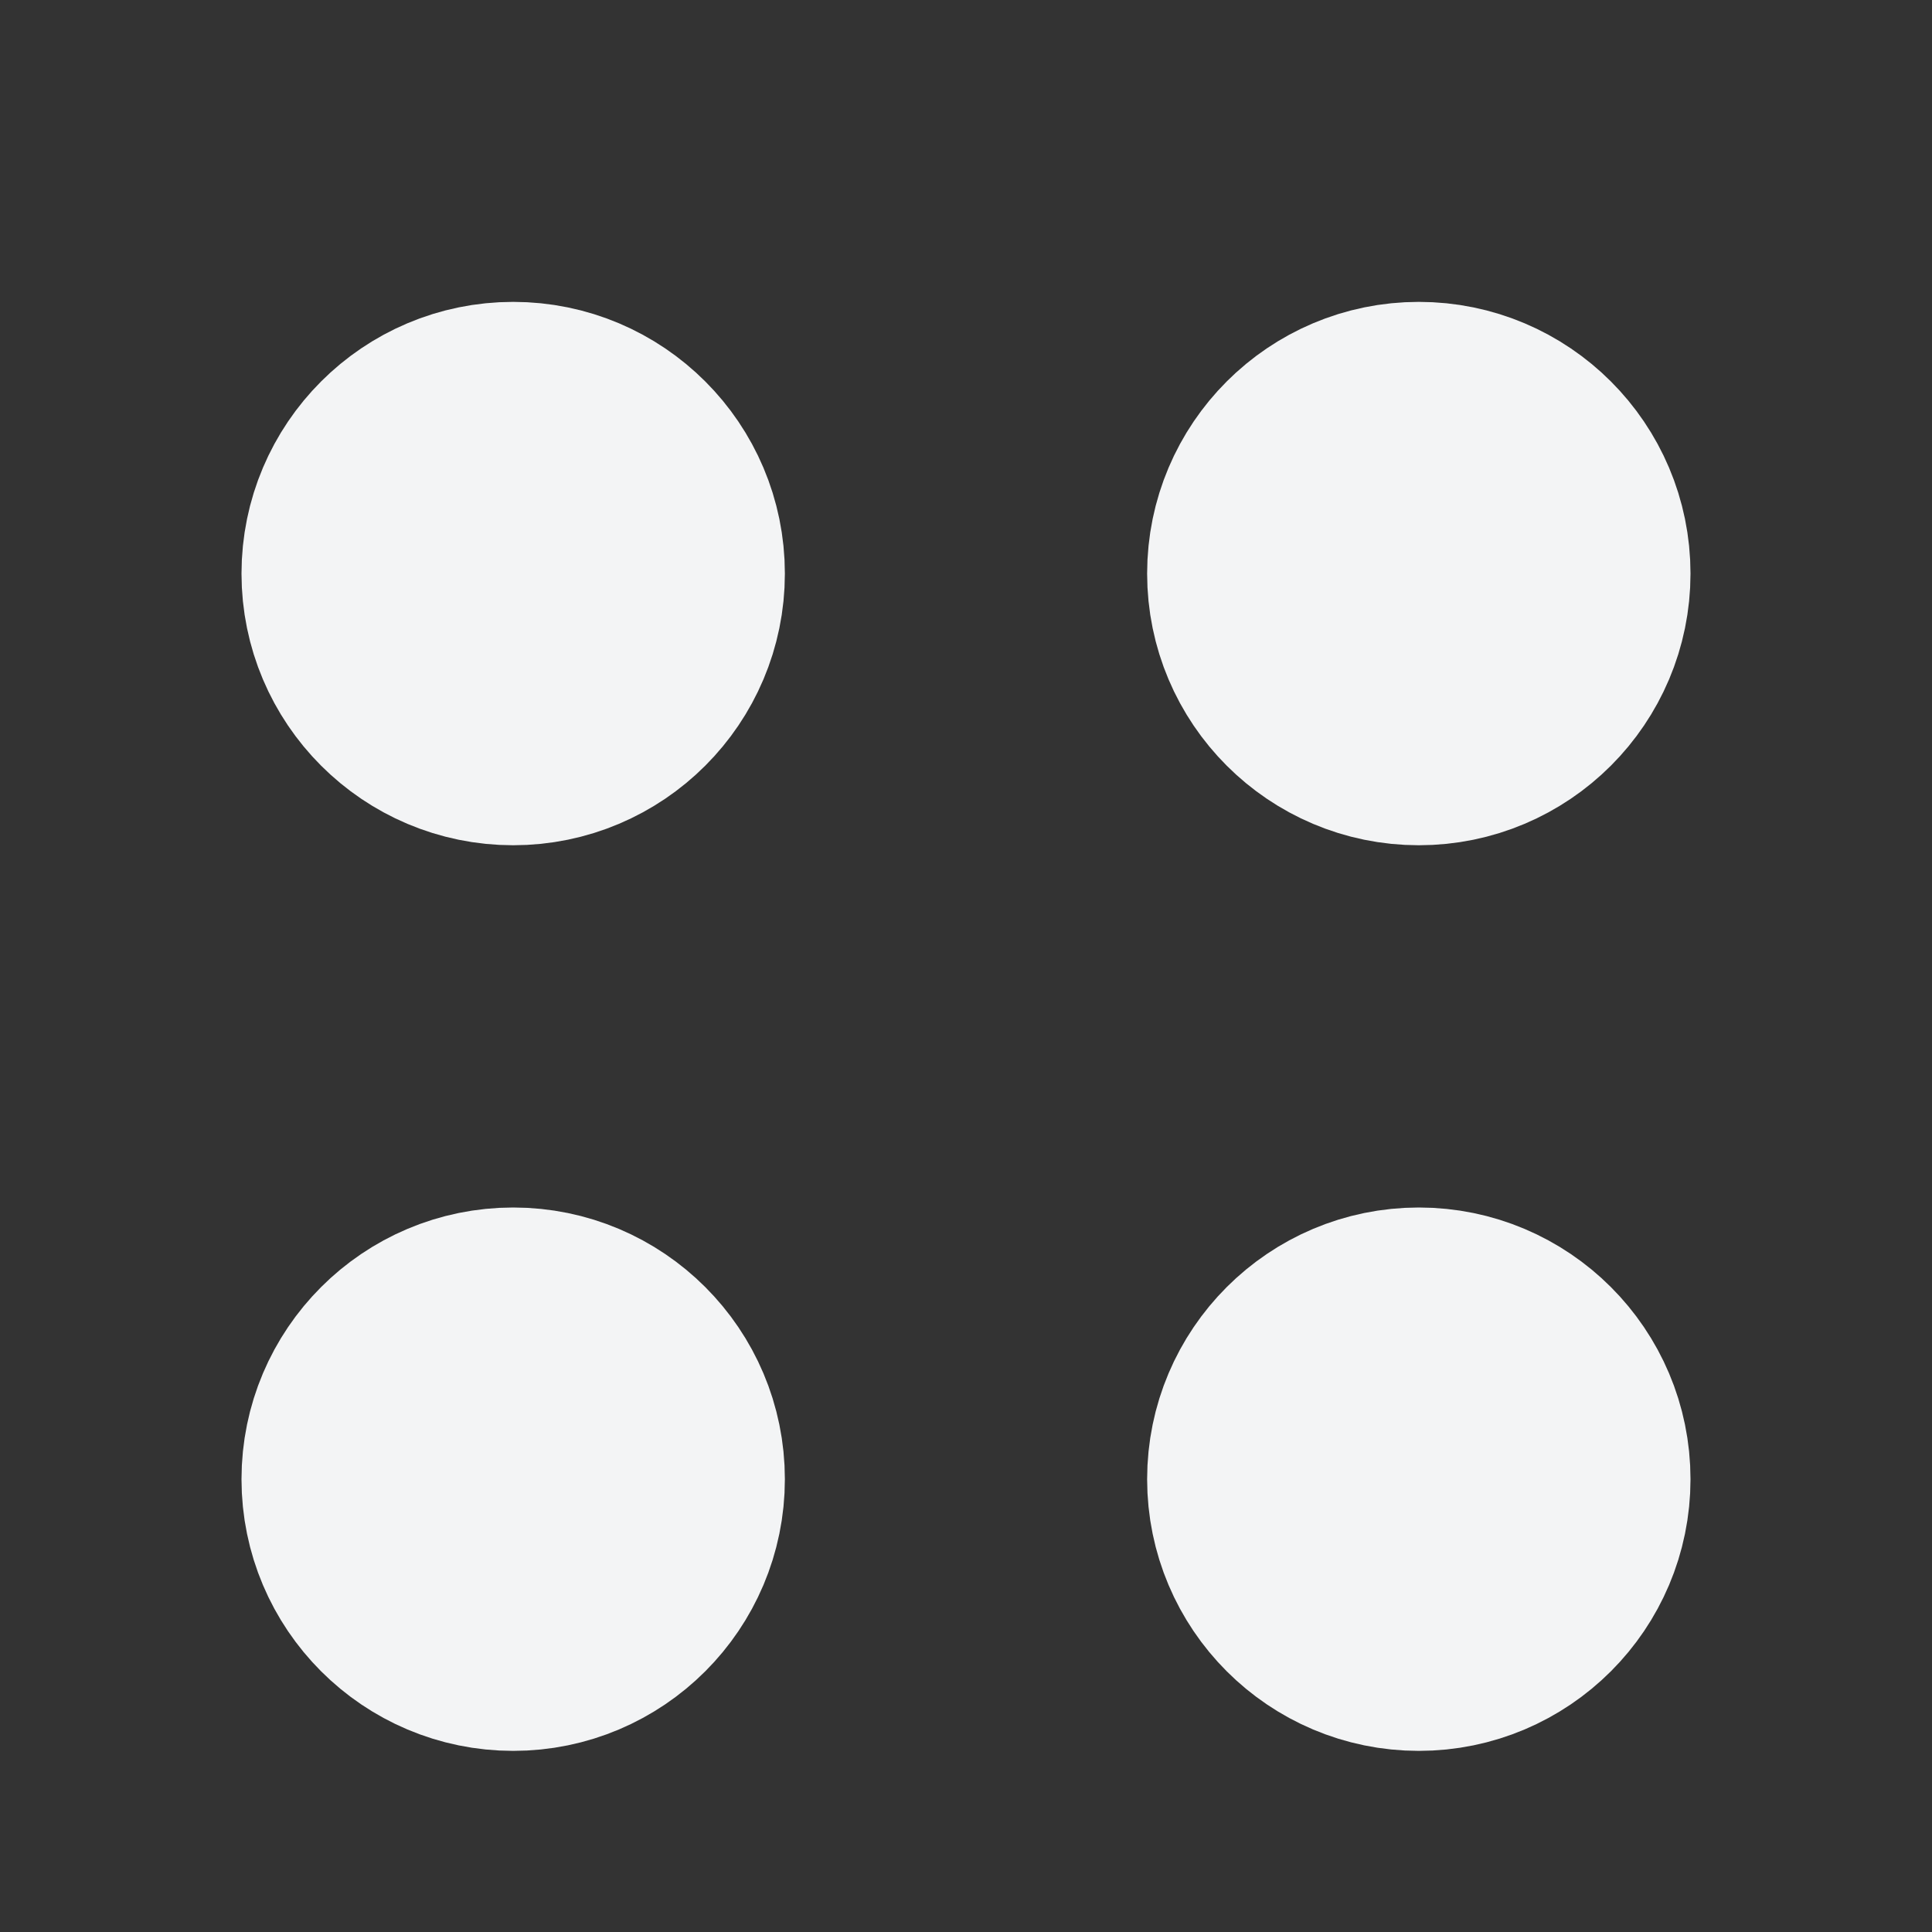
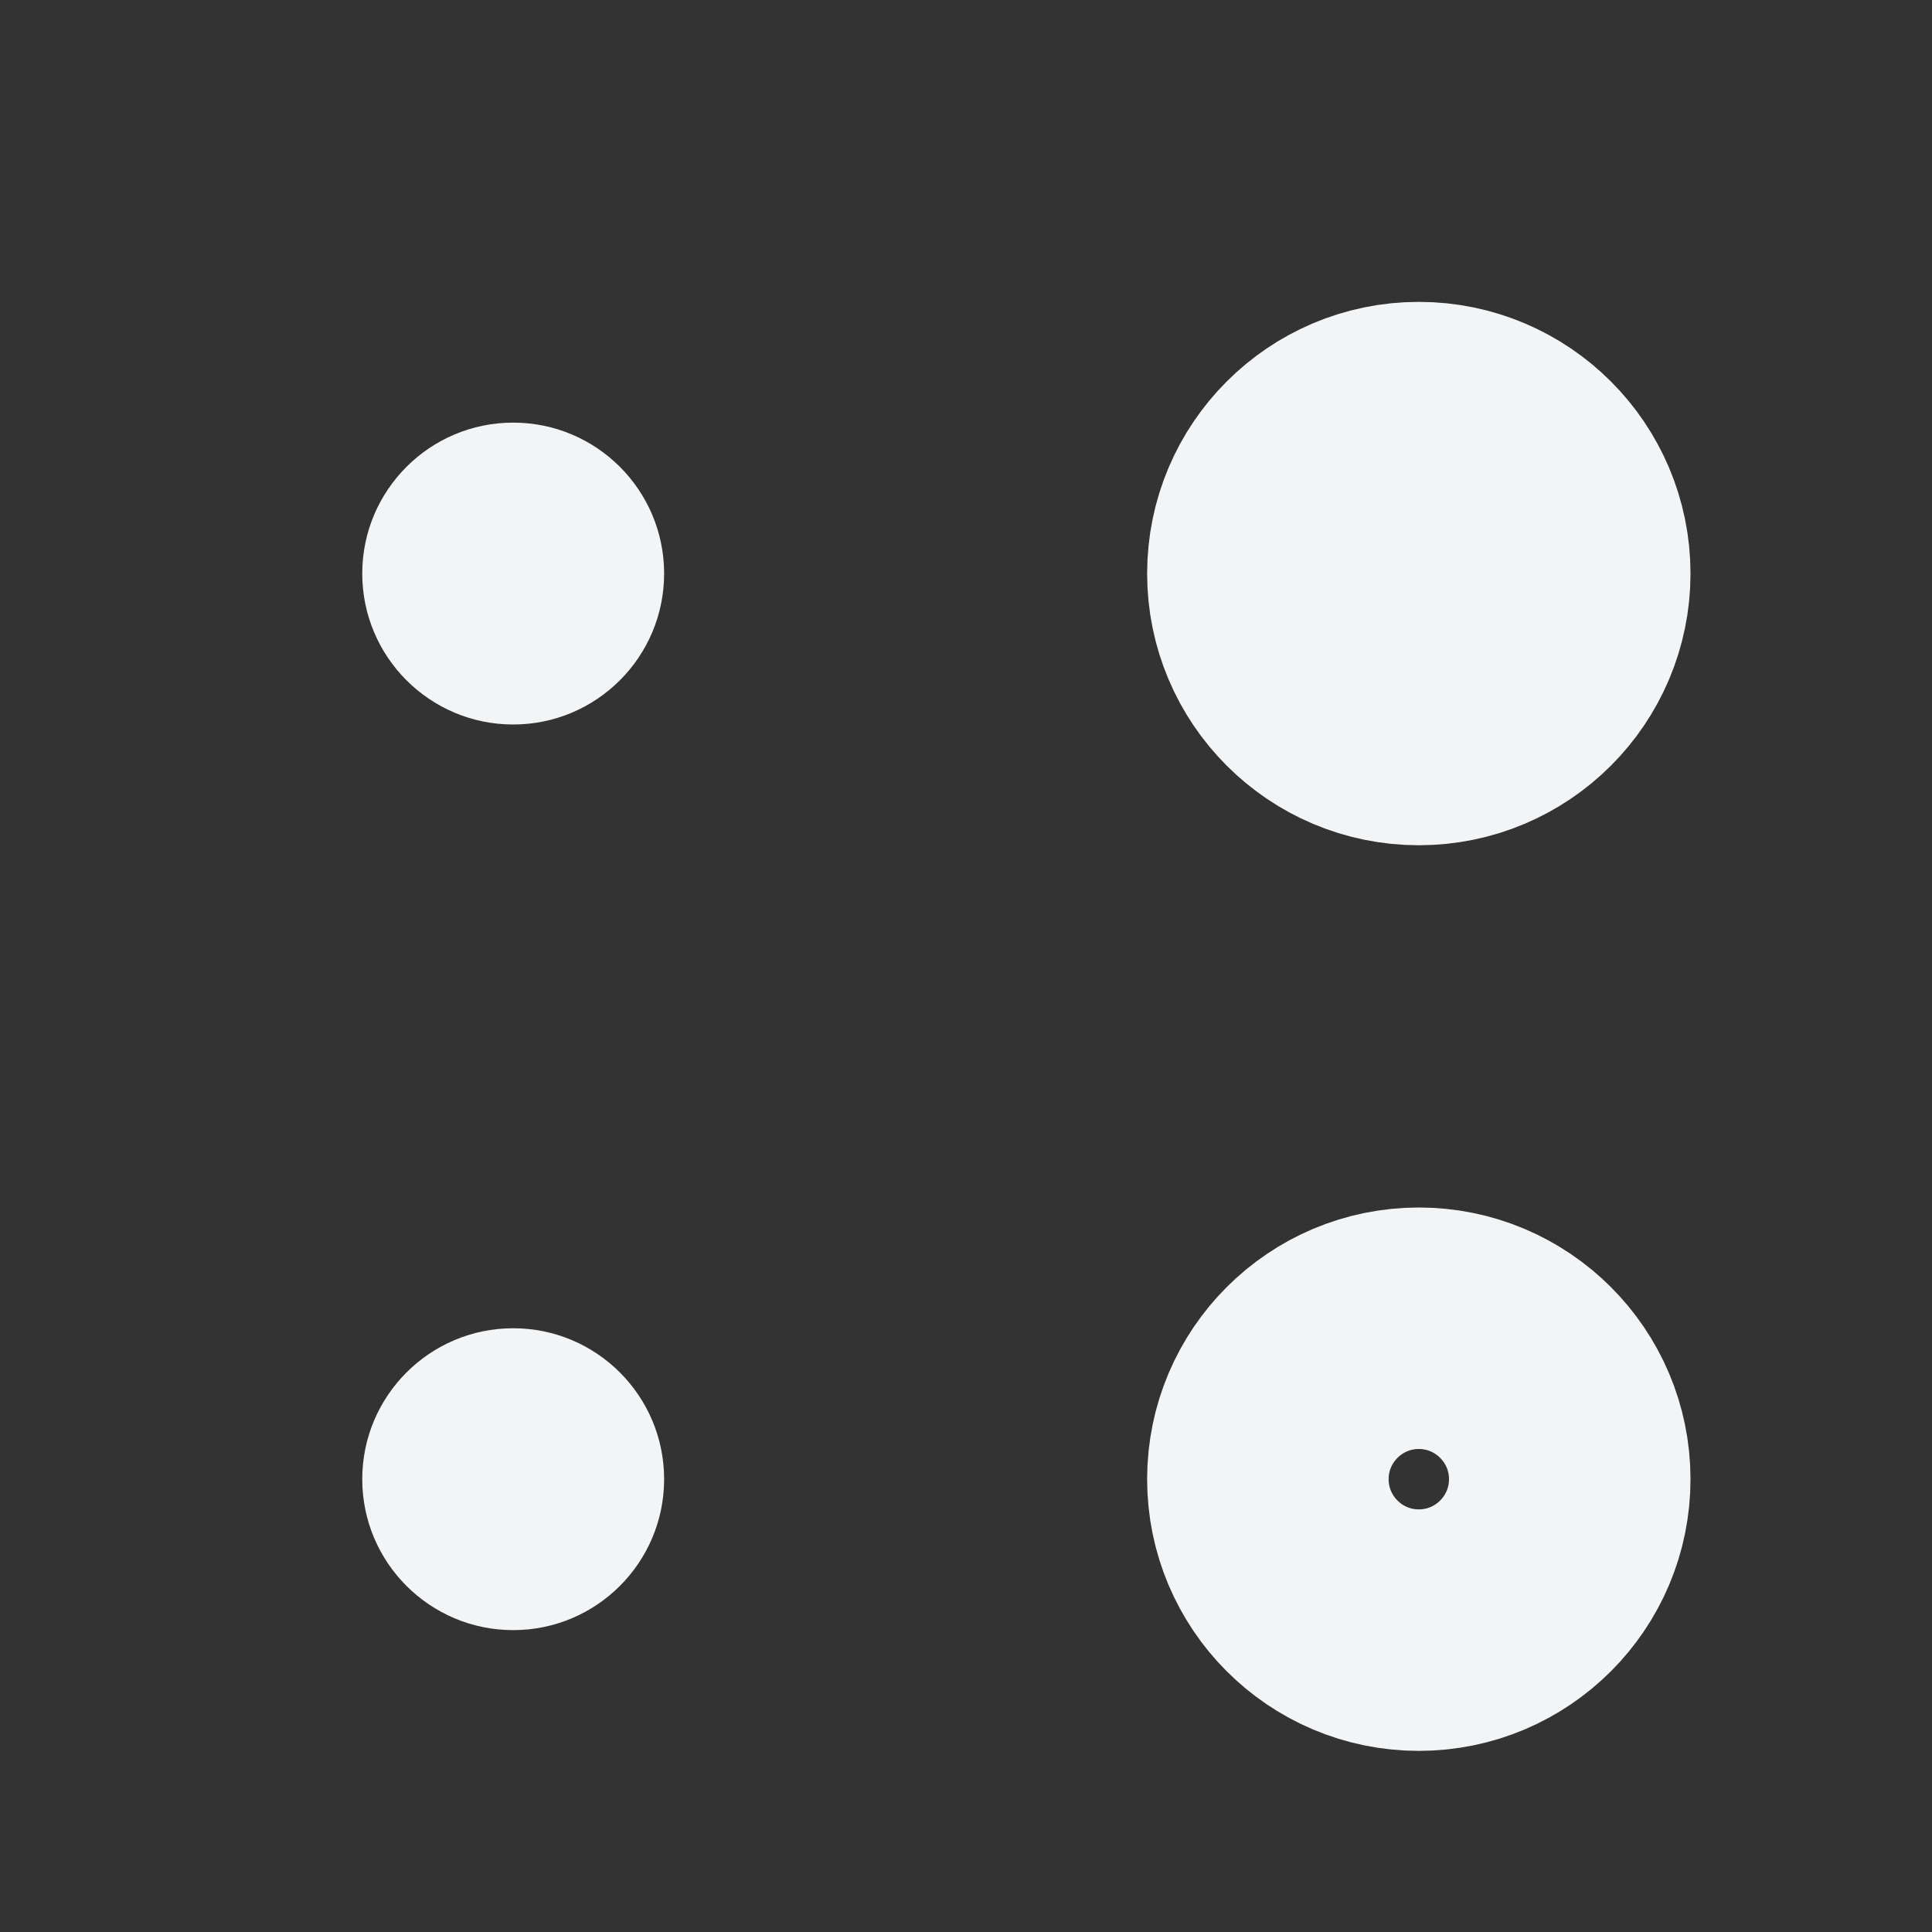
<svg xmlns="http://www.w3.org/2000/svg" width="16" height="16" viewBox="0 0 16 16" fill="none">
  <rect x="0" y="0" width="16" height="16" fill="#333333" stroke="none" />
-   <path d="M10.5 12.25C10.5 12.94 11.06 13.5 11.75 13.5C12.44 13.5 13 12.94 13 12.25C13 11.56 12.44 11 11.75 11C11.06 11 10.5 11.56 10.5 12.25Z" fill="#F3F4F5" />
  <path d="M3 12.25C3 12.94 3.56 13.5 4.25 13.5C4.94 13.5 5.5 12.94 5.5 12.25C5.5 11.56 4.94 11 4.25 11C3.56 11 3 11.56 3 12.25Z" fill="#F3F4F5" />
  <path d="M10.5 4.75C10.5 5.44 11.06 6 11.75 6C12.44 6 13 5.44 13 4.75C13 4.06 12.44 3.5 11.75 3.5C11.06 3.5 10.5 4.06 10.5 4.75Z" fill="#F3F4F5" />
  <path d="M3 4.75C3 5.44 3.56 6 4.25 6C4.94 6 5.5 5.44 5.5 4.75C5.5 4.06 4.94 3.5 4.25 3.5C3.56 3.5 3 4.06 3 4.75Z" fill="#F3F4F5" />
-   <path d="M10.5 12.25C10.5 12.94 11.06 13.5 11.75 13.5C12.44 13.5 13 12.94 13 12.25C13 11.56 12.44 11 11.75 11C11.06 11 10.5 11.56 10.5 12.25Z" stroke="#F3F4F5" stroke-width="2" stroke-linecap="round" stroke-linejoin="round" />
-   <path d="M3 12.25C3 12.94 3.56 13.5 4.25 13.5C4.94 13.5 5.5 12.94 5.5 12.25C5.5 11.56 4.94 11 4.25 11C3.56 11 3 11.56 3 12.25Z" stroke="#F3F4F5" stroke-width="2" stroke-linecap="round" stroke-linejoin="round" />
+   <path d="M10.5 12.25C10.5 12.94 11.06 13.5 11.75 13.5C12.44 13.5 13 12.94 13 12.25C13 11.56 12.44 11 11.75 11C11.06 11 10.5 11.56 10.5 12.25" stroke="#F3F4F5" stroke-width="2" stroke-linecap="round" stroke-linejoin="round" />
  <path d="M10.5 4.75C10.5 5.44 11.06 6 11.75 6C12.44 6 13 5.44 13 4.75C13 4.06 12.44 3.5 11.75 3.5C11.06 3.5 10.5 4.06 10.5 4.75Z" stroke="#F3F4F5" stroke-width="2" stroke-linecap="round" stroke-linejoin="round" />
-   <path d="M3 4.75C3 5.44 3.56 6 4.25 6C4.94 6 5.5 5.44 5.5 4.75C5.5 4.06 4.94 3.5 4.25 3.5C3.56 3.5 3 4.06 3 4.75Z" stroke="#F3F4F5" stroke-width="2" stroke-linecap="round" stroke-linejoin="round" />
</svg>